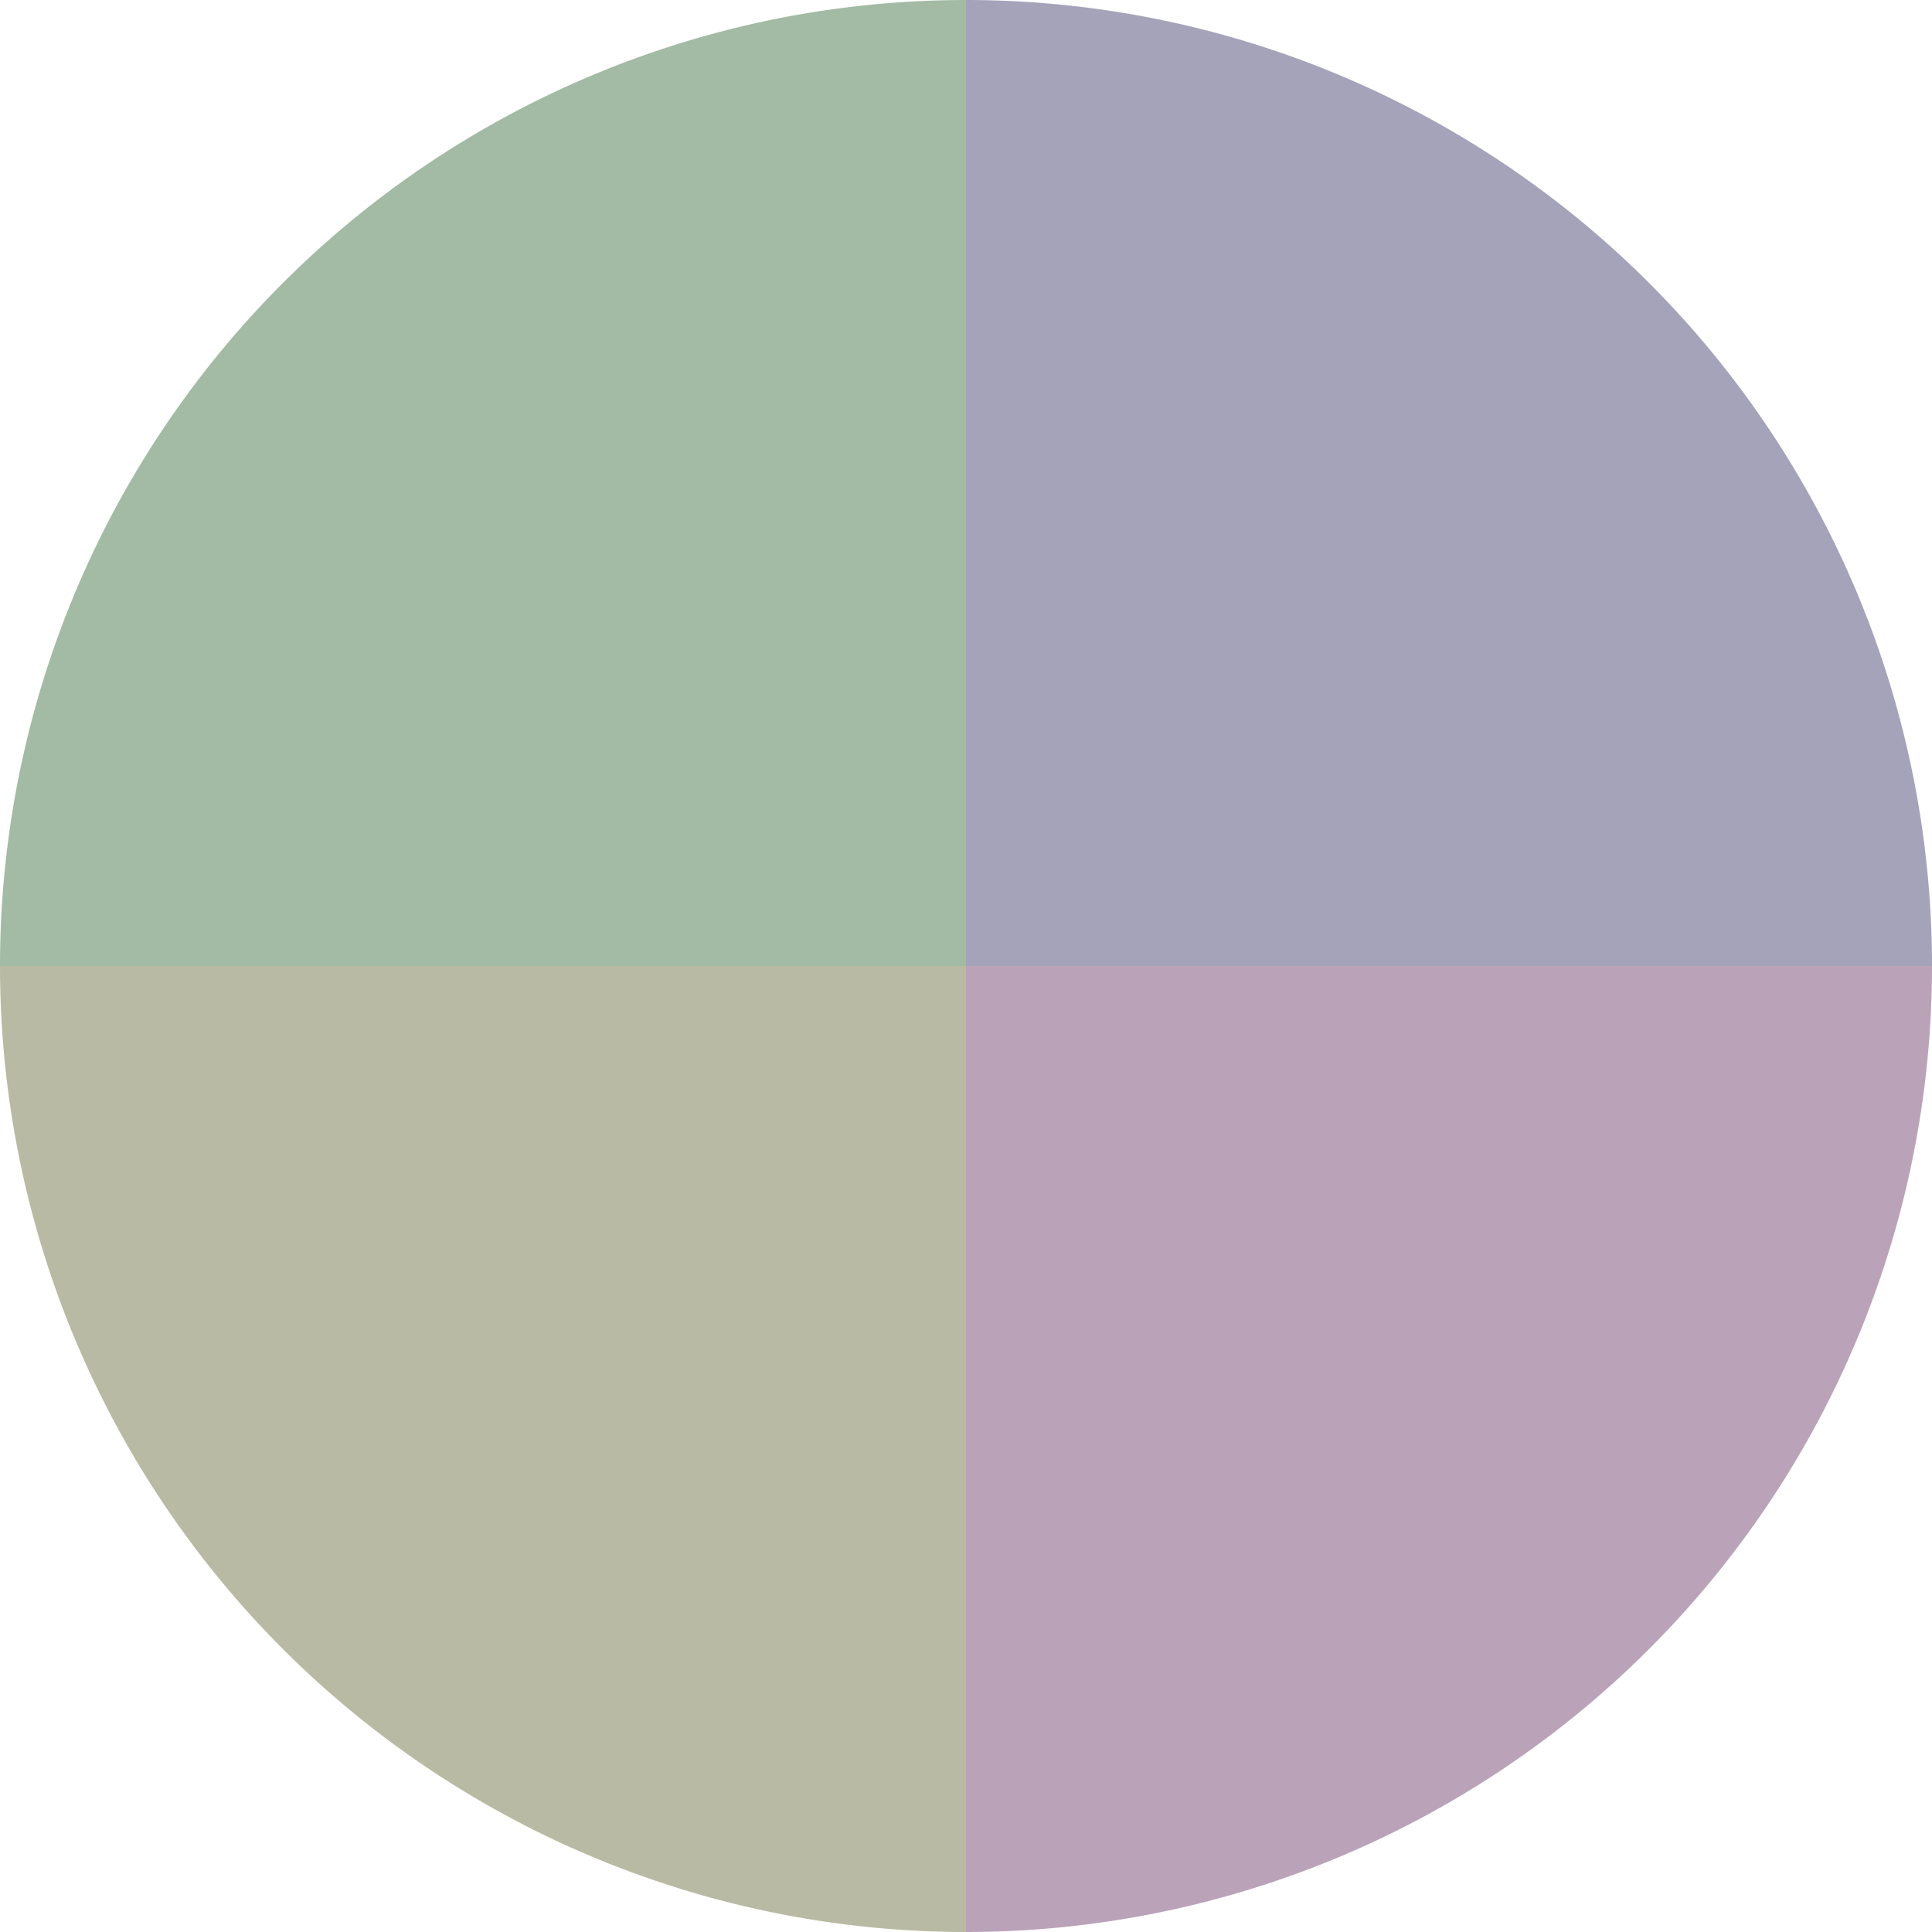
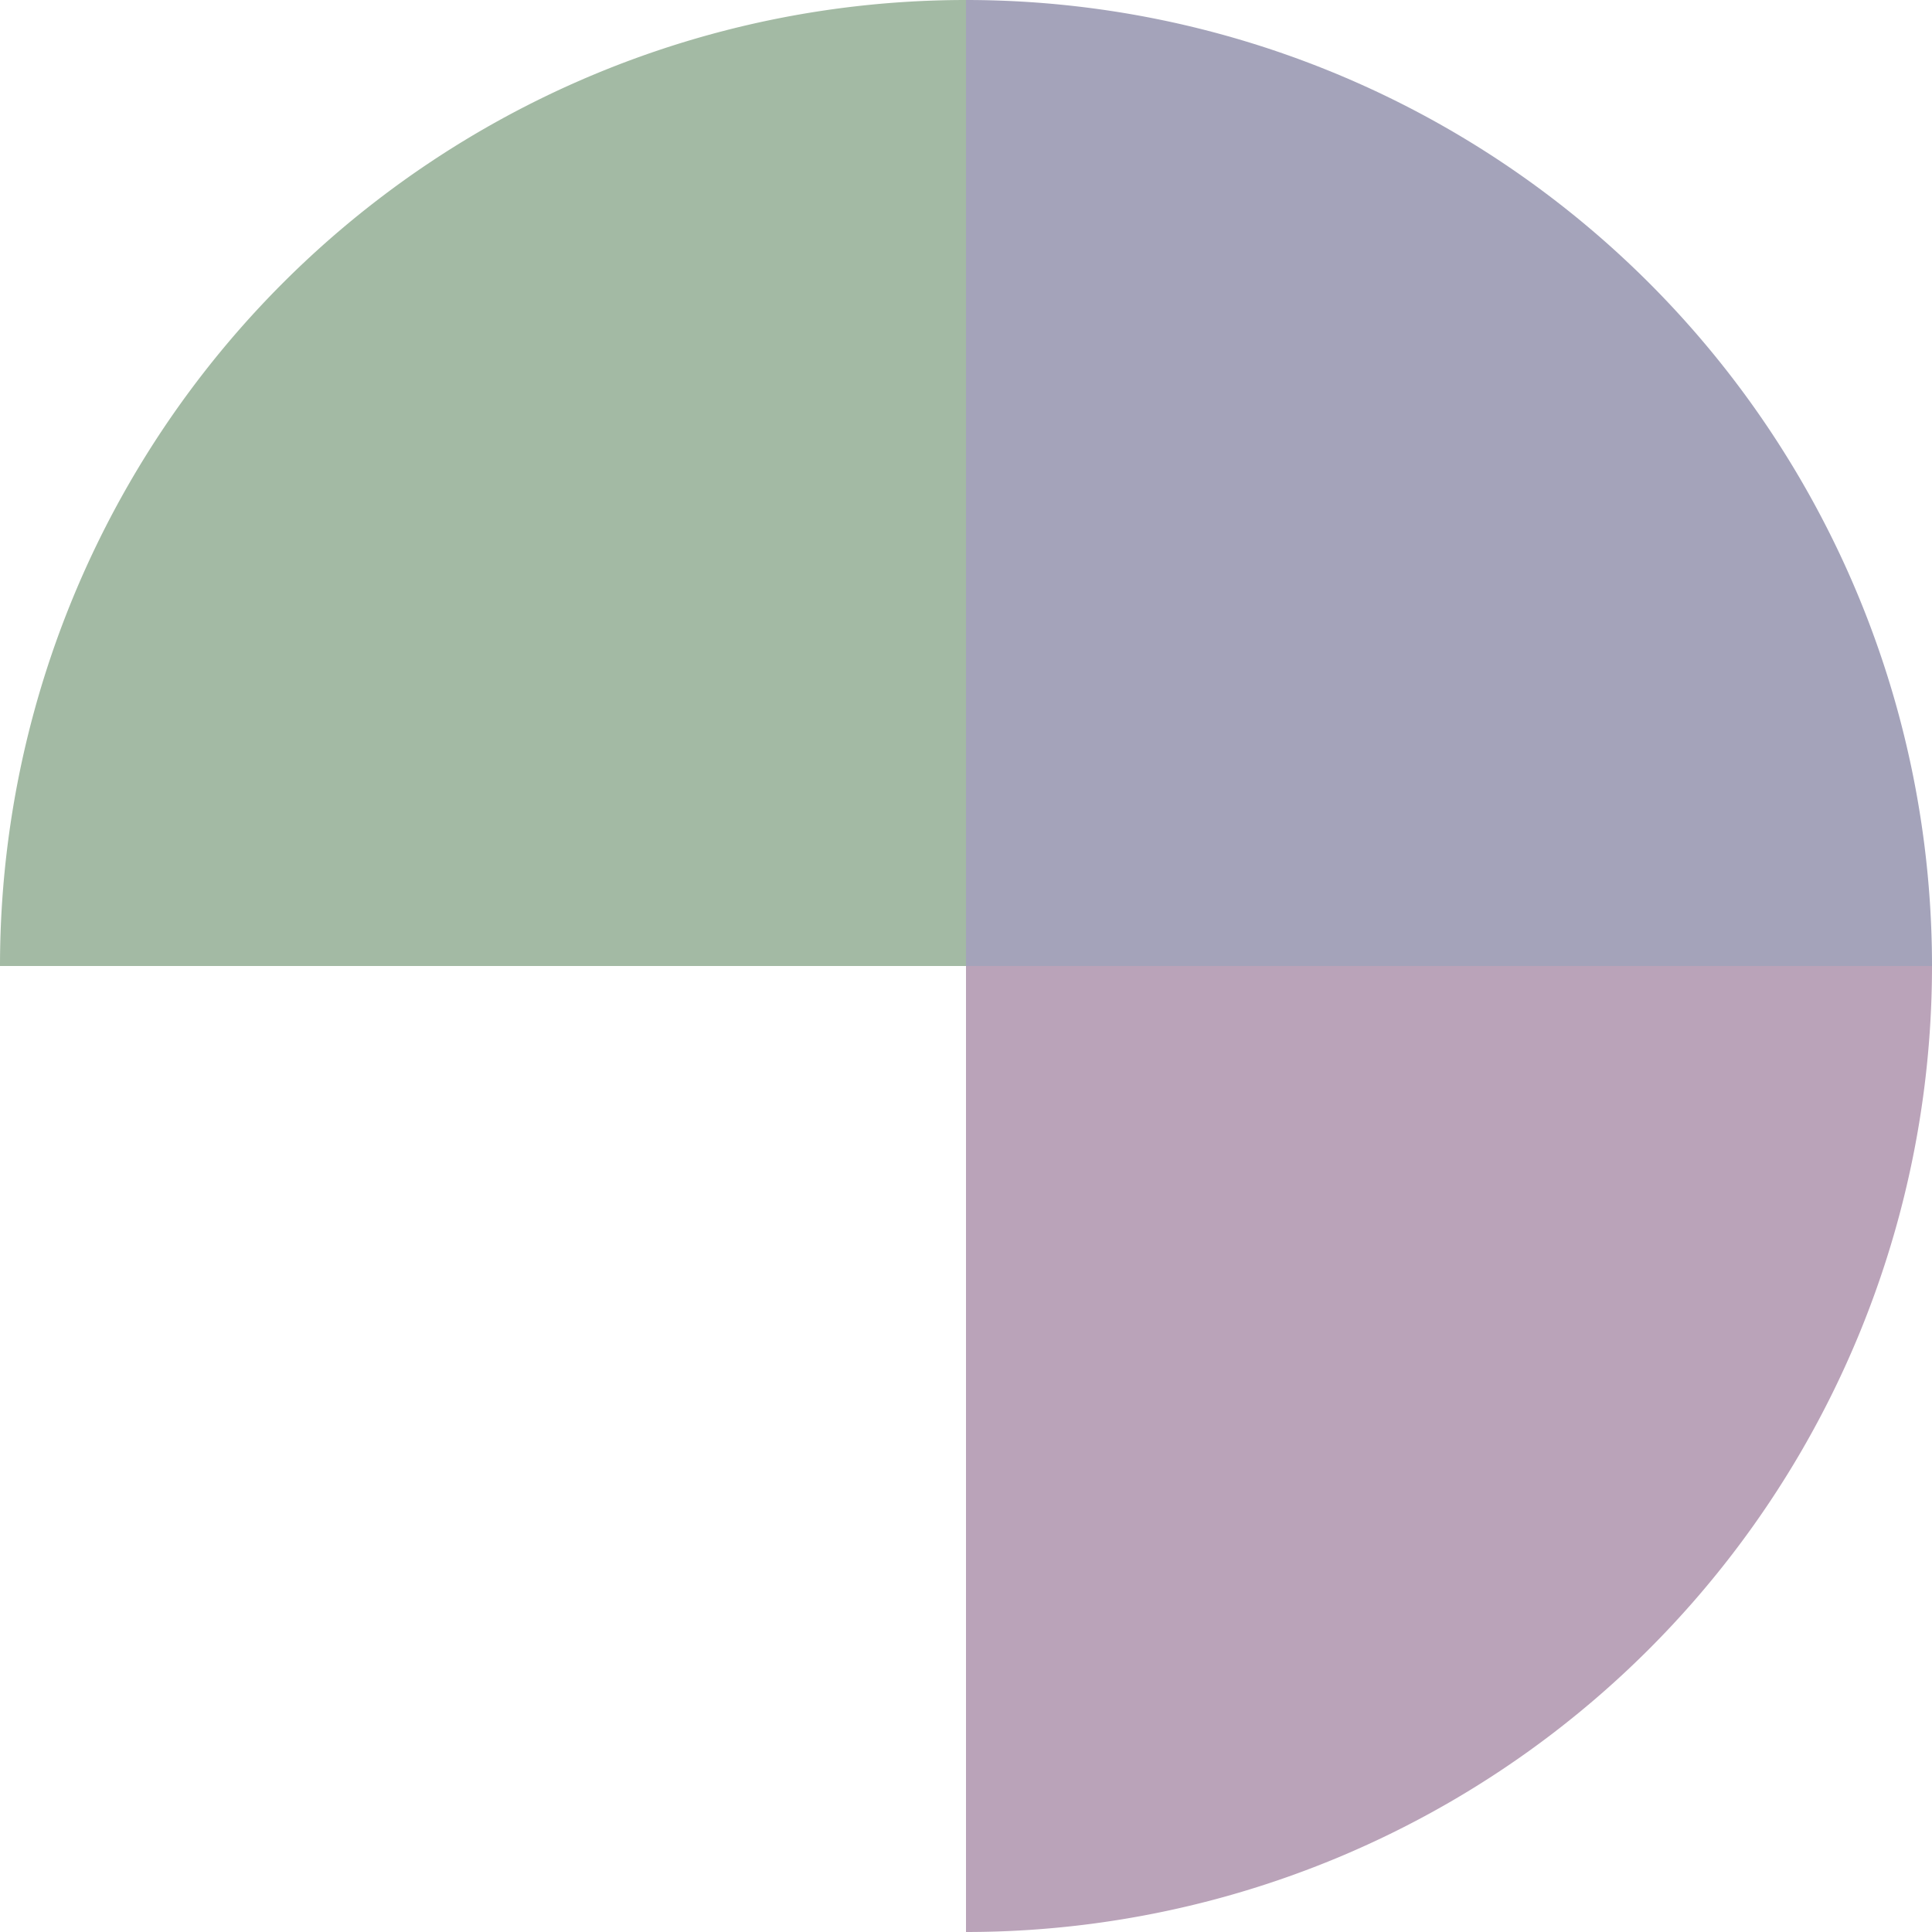
<svg xmlns="http://www.w3.org/2000/svg" width="500" height="500" viewBox="-1 -1 2 2">
  <path d="M 0 -1               A 1,1 0 0,1 1 0             L 0,0              z" fill="#a4a3ba" />
  <path d="M 1 0               A 1,1 0 0,1 0 1             L 0,0              z" fill="#baa3b9" />
-   <path d="M 0 1               A 1,1 0 0,1 -1 0             L 0,0              z" fill="#b9baa3" />
  <path d="M -1 0               A 1,1 0 0,1 -0 -1             L 0,0              z" fill="#a3baa4" />
</svg>